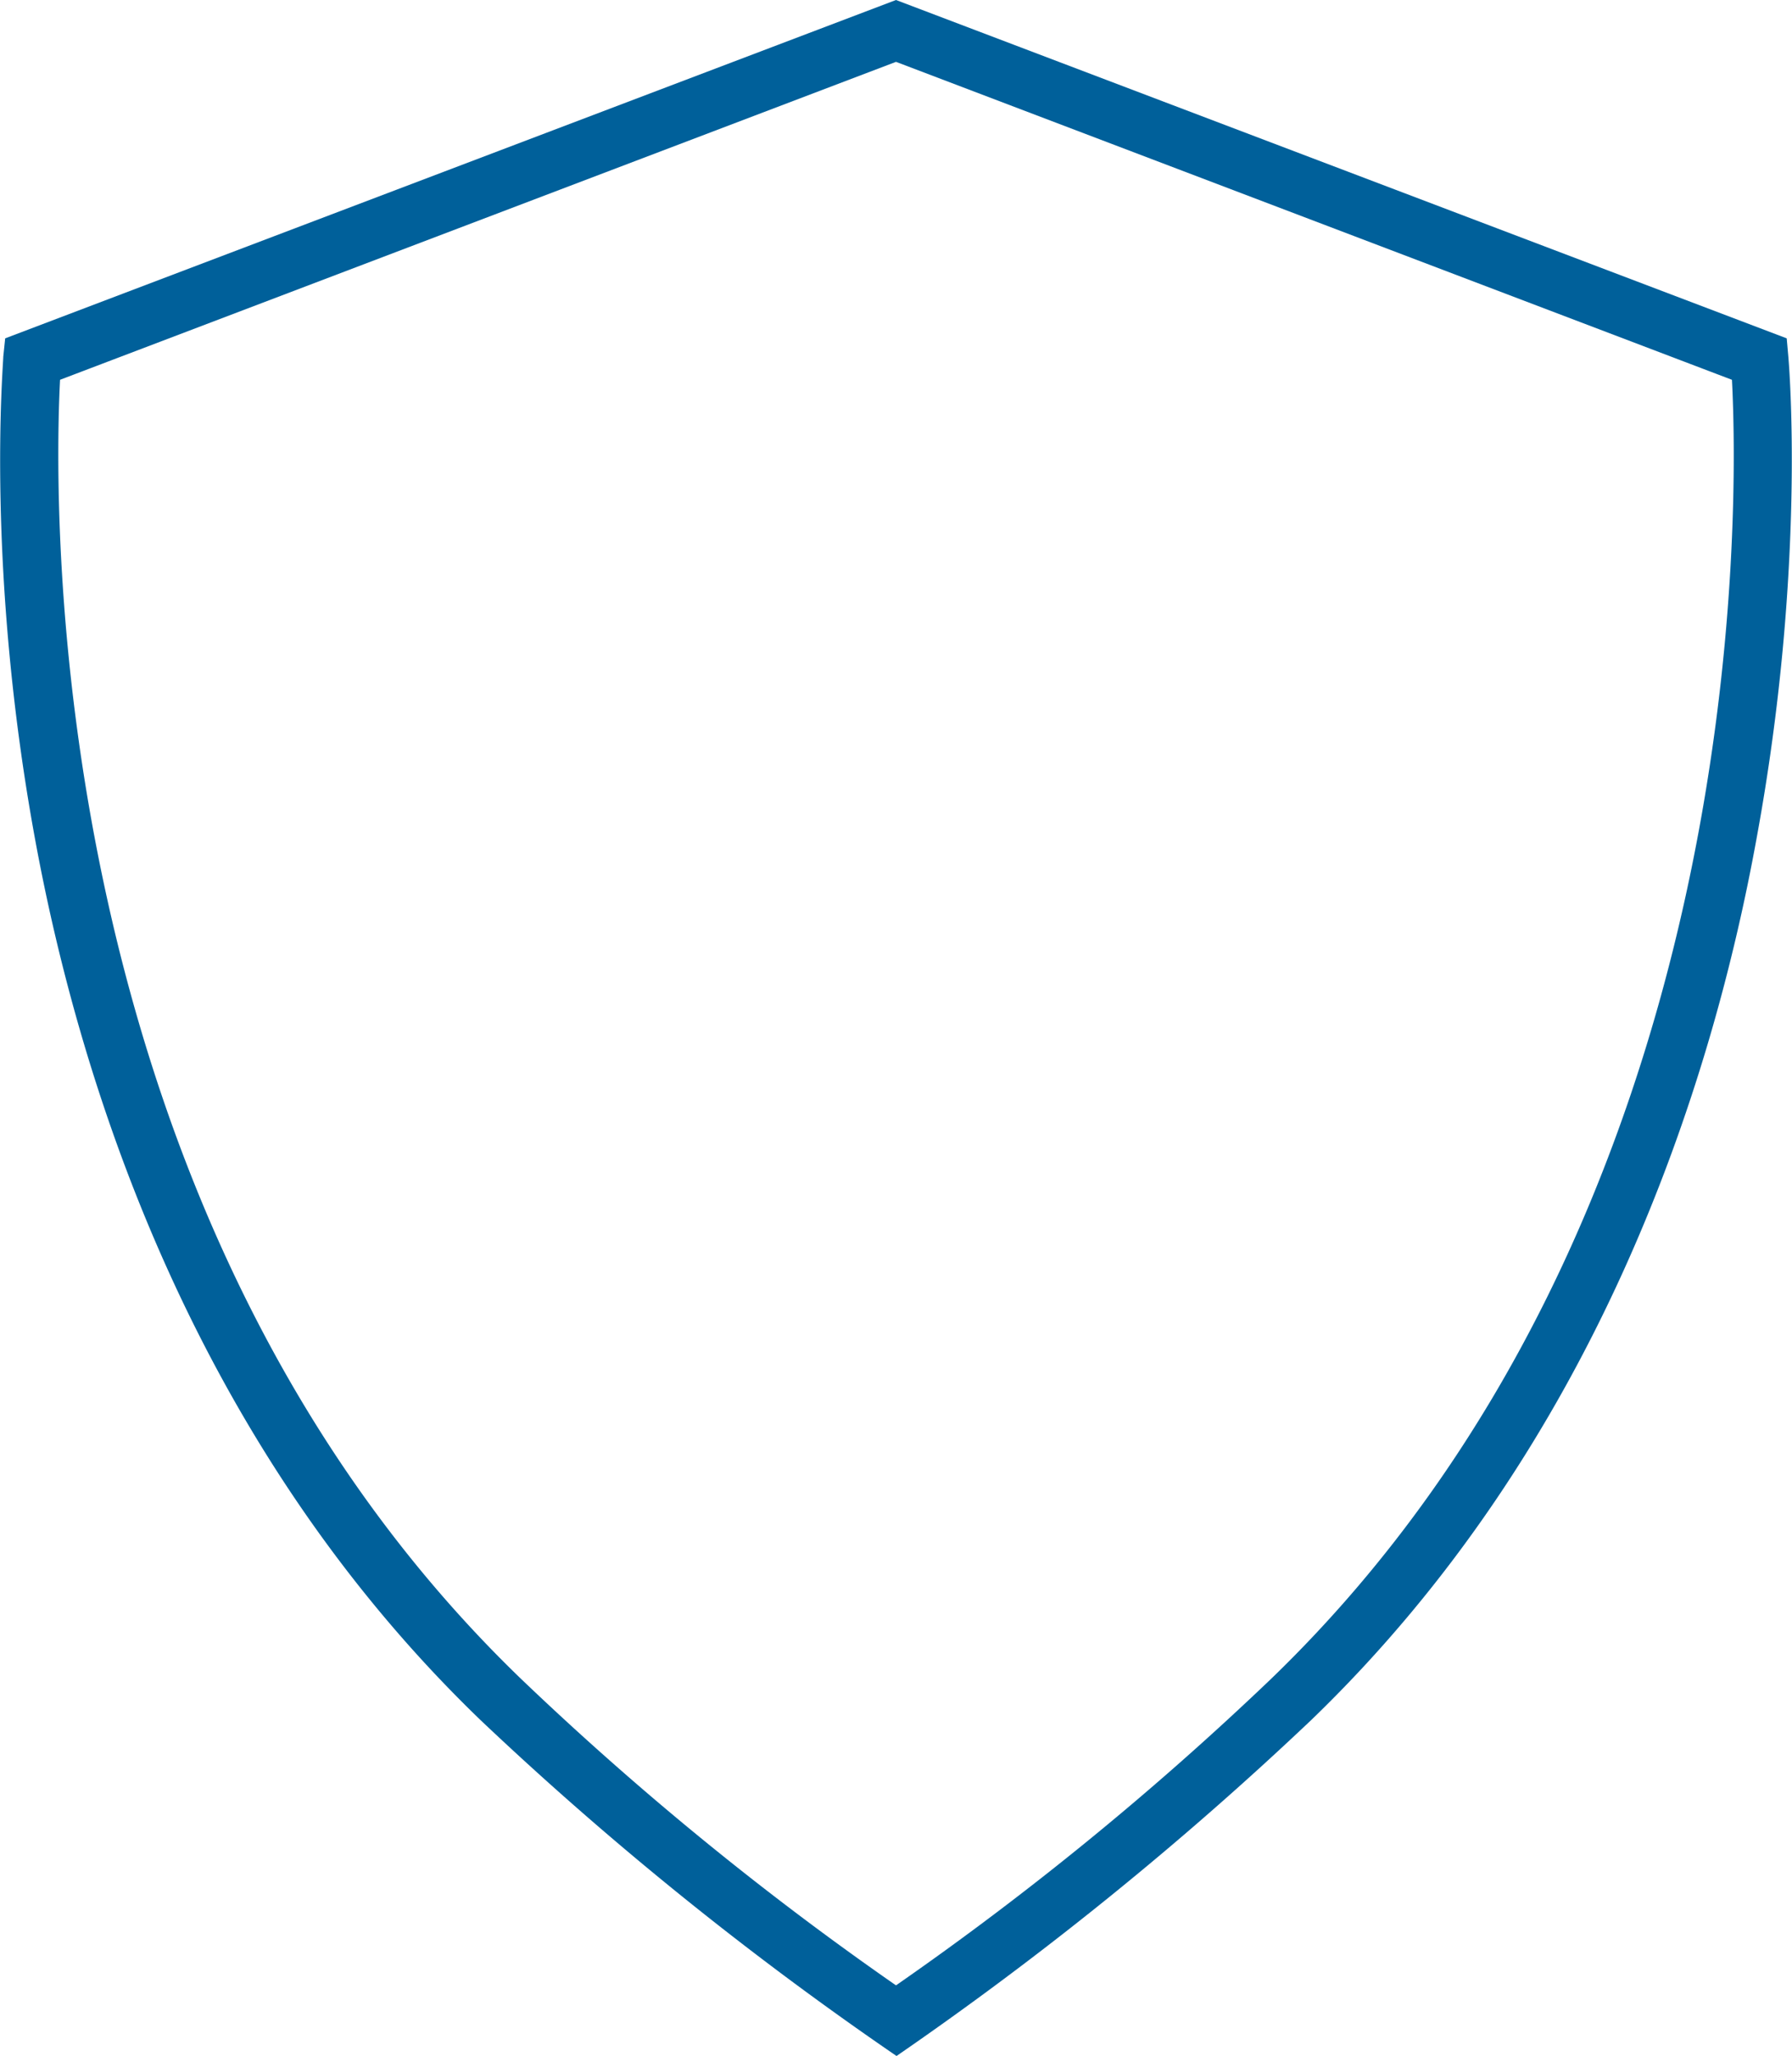
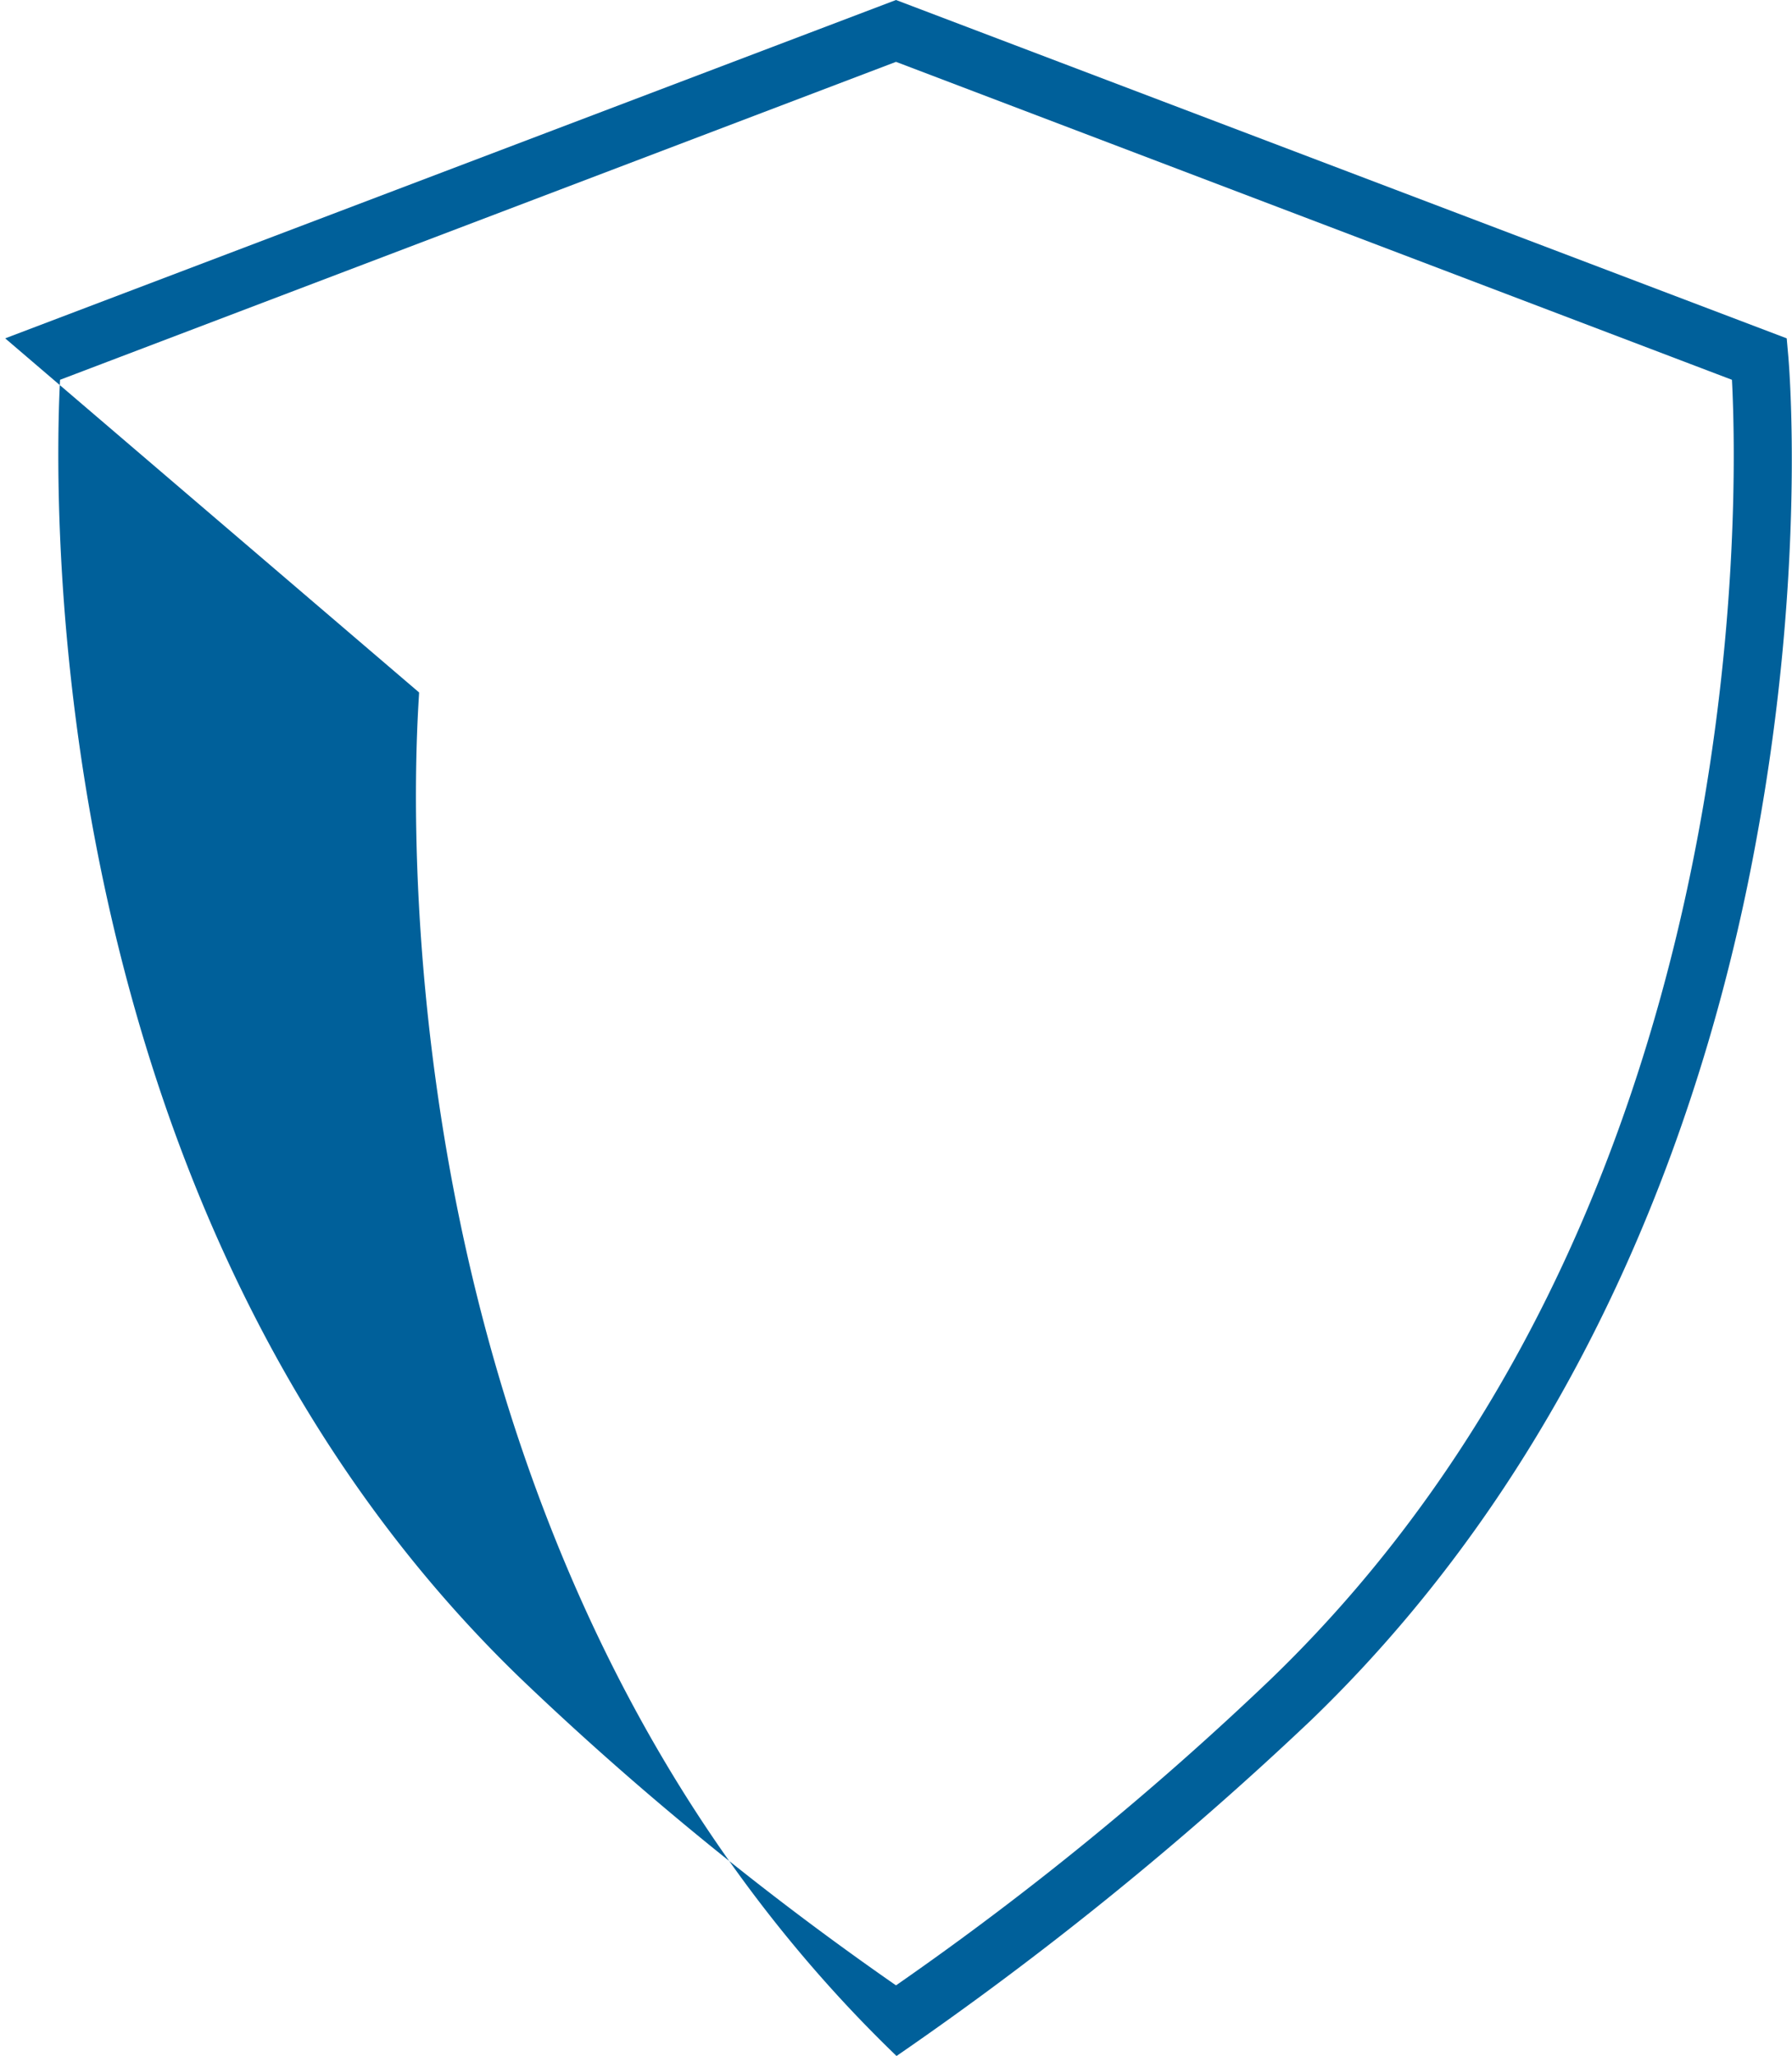
<svg xmlns="http://www.w3.org/2000/svg" viewBox="0 0 169.5 194.45">
  <defs>
    <style>.cls-1{fill:#00609a;}</style>
  </defs>
  <title>Immune</title>
  <g id="Layer_2" data-name="Layer 2">
    <g id="Layer_1-2" data-name="Layer 1">
-       <path class="cls-1" d="M84.8,194.45l0-4.87,0,4.87A320.84,320.84,0,0,1,45.47,162.7c-27-26-37.82-59.7-42.16-83.37-4.69-25.58-3-44.78-3-45.59L.49,32,84.75,0,169,32l.15,1.7c.07.8,1.71,20-3,45.59C161.85,103,151,136.68,124,162.7A324.27,324.27,0,0,1,84.8,194.45ZM5.68,35.92c-.59,11.5-1.95,78.94,43.59,122.85a294.23,294.23,0,0,0,35.48,29,294.48,294.48,0,0,0,35.49-29c45.58-44,44.18-111.36,43.58-122.85L84.75,5.85Z" />
+       <path class="cls-1" d="M84.8,194.45l0-4.87,0,4.87c-27-26-37.82-59.7-42.16-83.37-4.69-25.58-3-44.78-3-45.59L.49,32,84.75,0,169,32l.15,1.7c.07.8,1.71,20-3,45.59C161.85,103,151,136.68,124,162.7A324.27,324.27,0,0,1,84.8,194.45ZM5.68,35.92c-.59,11.5-1.95,78.94,43.59,122.85a294.23,294.23,0,0,0,35.48,29,294.48,294.48,0,0,0,35.49-29c45.58-44,44.18-111.36,43.58-122.85L84.75,5.85Z" />
    </g>
  </g>
</svg>